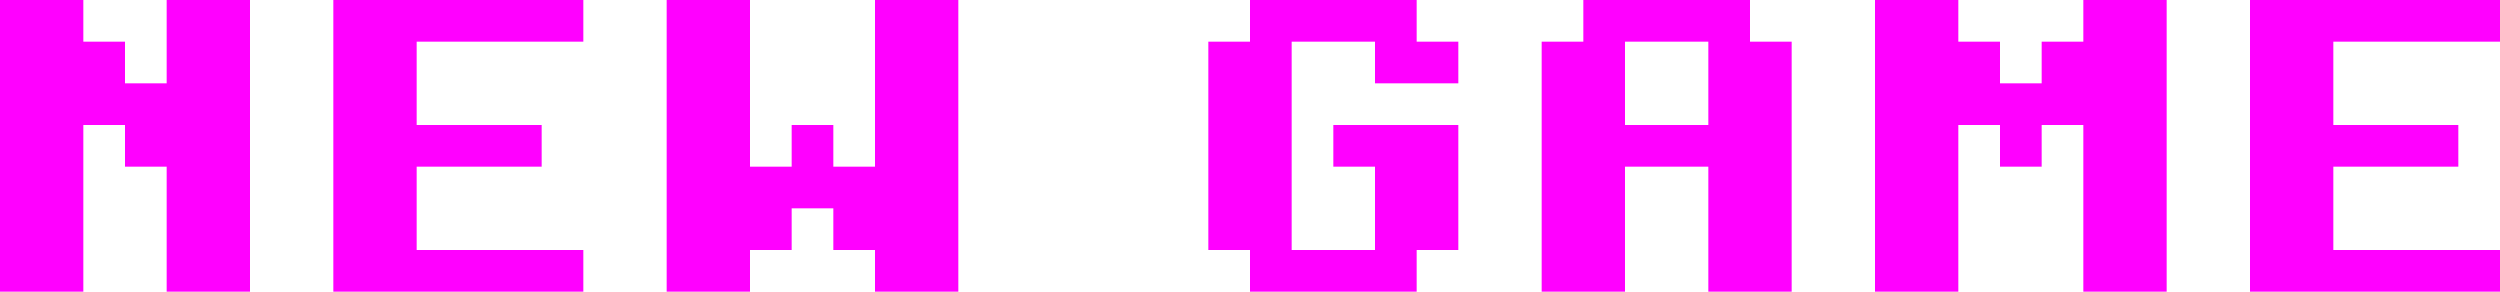
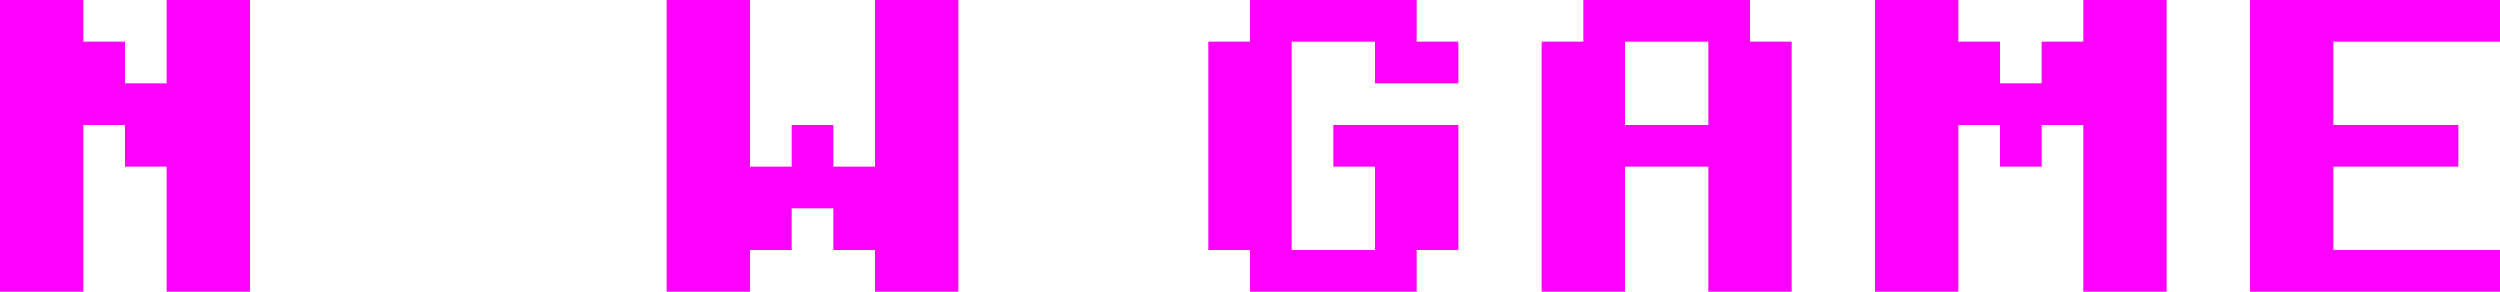
<svg xmlns="http://www.w3.org/2000/svg" height="7.0px" width="60.0px">
  <g transform="matrix(1.0, 0.0, 0.0, 1.0, 30.0, 3.5)">
-     <path d="M5.0 -2.5 L5.0 -1.5 3.0 -1.5 3.0 -2.5 1.0 -2.5 1.0 2.5 3.0 2.5 3.0 0.5 2.0 0.5 2.0 -0.5 5.0 -0.5 5.0 2.5 4.0 2.5 4.0 3.5 0.0 3.5 0.0 2.5 -1.0 2.5 -1.0 -2.5 0.0 -2.5 0.0 -3.5 4.0 -3.5 4.0 -2.5 5.0 -2.5 M8.0 -3.5 L12.0 -3.5 12.0 -2.5 13.0 -2.5 13.0 3.5 11.0 3.5 11.0 0.5 9.0 0.5 9.0 3.5 7.0 3.5 7.0 -2.5 8.0 -2.5 8.0 -3.5 M18.0 -2.5 L18.0 -1.5 19.0 -1.5 19.0 -2.5 20.0 -2.5 20.0 -3.5 22.0 -3.5 22.0 3.5 20.0 3.5 20.0 -0.5 19.0 -0.5 19.0 0.5 18.0 0.5 18.0 -0.5 17.0 -0.5 17.0 3.5 15.0 3.5 15.0 -3.5 17.0 -3.5 17.0 -2.5 18.0 -2.5 M9.0 -2.5 L9.0 -0.5 11.0 -0.5 11.0 -2.5 9.0 -2.5 M30.0 -3.5 L30.0 -2.5 26.0 -2.5 26.0 -0.5 29.0 -0.5 29.0 0.5 26.0 0.5 26.0 2.5 30.0 2.5 30.0 3.5 24.0 3.5 24.0 -3.5 30.0 -3.5 M-28.0 -2.5 L-27.0 -2.5 -27.0 -1.5 -26.0 -1.5 -26.0 -3.5 -24.0 -3.5 -24.0 3.5 -26.0 3.5 -26.0 0.5 -27.0 0.5 -27.0 -0.5 -28.0 -0.5 -28.0 3.5 -30.0 3.5 -30.0 -3.5 -28.0 -3.5 -28.0 -2.5 M-12.0 -3.5 L-12.0 0.5 -11.0 0.5 -11.0 -0.5 -10.0 -0.5 -10.0 0.5 -9.0 0.5 -9.0 -3.5 -7.0 -3.5 -7.0 3.5 -9.0 3.5 -9.0 2.5 -10.0 2.5 -10.0 1.5 -11.0 1.5 -11.0 2.5 -12.0 2.5 -12.0 3.5 -14.0 3.5 -14.0 -3.5 -12.0 -3.5 M-16.0 -2.5 L-20.0 -2.5 -20.0 -0.5 -17.0 -0.5 -17.0 0.5 -20.0 0.5 -20.0 2.5 -16.0 2.5 -16.0 3.5 -22.0 3.5 -22.0 -3.5 -16.0 -3.5 -16.0 -2.5" fill="#ff00ff" fill-rule="evenodd" stroke="none" />
+     <path d="M5.0 -2.5 L5.0 -1.5 3.0 -1.5 3.0 -2.5 1.0 -2.5 1.0 2.5 3.0 2.5 3.0 0.5 2.0 0.5 2.0 -0.5 5.0 -0.5 5.0 2.5 4.0 2.5 4.0 3.5 0.0 3.5 0.0 2.5 -1.0 2.5 -1.0 -2.5 0.0 -2.5 0.0 -3.5 4.0 -3.5 4.0 -2.5 5.0 -2.5 M8.0 -3.5 L12.0 -3.5 12.0 -2.5 13.0 -2.5 13.0 3.5 11.0 3.5 11.0 0.5 9.0 0.5 9.0 3.5 7.0 3.5 7.0 -2.5 8.0 -2.5 8.0 -3.5 M18.0 -2.5 L18.0 -1.5 19.0 -1.5 19.0 -2.5 20.0 -2.5 20.0 -3.5 22.0 -3.5 22.0 3.5 20.0 3.5 20.0 -0.5 19.0 -0.5 19.0 0.5 18.0 0.5 18.0 -0.5 17.0 -0.5 17.0 3.5 15.0 3.5 15.0 -3.5 17.0 -3.5 17.0 -2.5 18.0 -2.5 M9.0 -2.5 L9.0 -0.5 11.0 -0.5 11.0 -2.5 9.0 -2.5 M30.0 -3.5 L30.0 -2.5 26.0 -2.5 26.0 -0.5 29.0 -0.5 29.0 0.5 26.0 0.5 26.0 2.5 30.0 2.5 30.0 3.5 24.0 3.5 24.0 -3.5 30.0 -3.5 M-28.0 -2.5 L-27.0 -2.5 -27.0 -1.5 -26.0 -1.5 -26.0 -3.5 -24.0 -3.5 -24.0 3.5 -26.0 3.5 -26.0 0.5 -27.0 0.5 -27.0 -0.5 -28.0 -0.5 -28.0 3.5 -30.0 3.5 -30.0 -3.5 -28.0 -3.5 -28.0 -2.5 M-12.0 -3.5 L-12.0 0.5 -11.0 0.5 -11.0 -0.5 -10.0 -0.5 -10.0 0.5 -9.0 0.5 -9.0 -3.5 -7.0 -3.5 -7.0 3.5 -9.0 3.5 -9.0 2.5 -10.0 2.5 -10.0 1.5 -11.0 1.5 -11.0 2.5 -12.0 2.5 -12.0 3.5 -14.0 3.5 -14.0 -3.5 -12.0 -3.5 M-16.0 -2.5 " fill="#ff00ff" fill-rule="evenodd" stroke="none" />
  </g>
</svg>